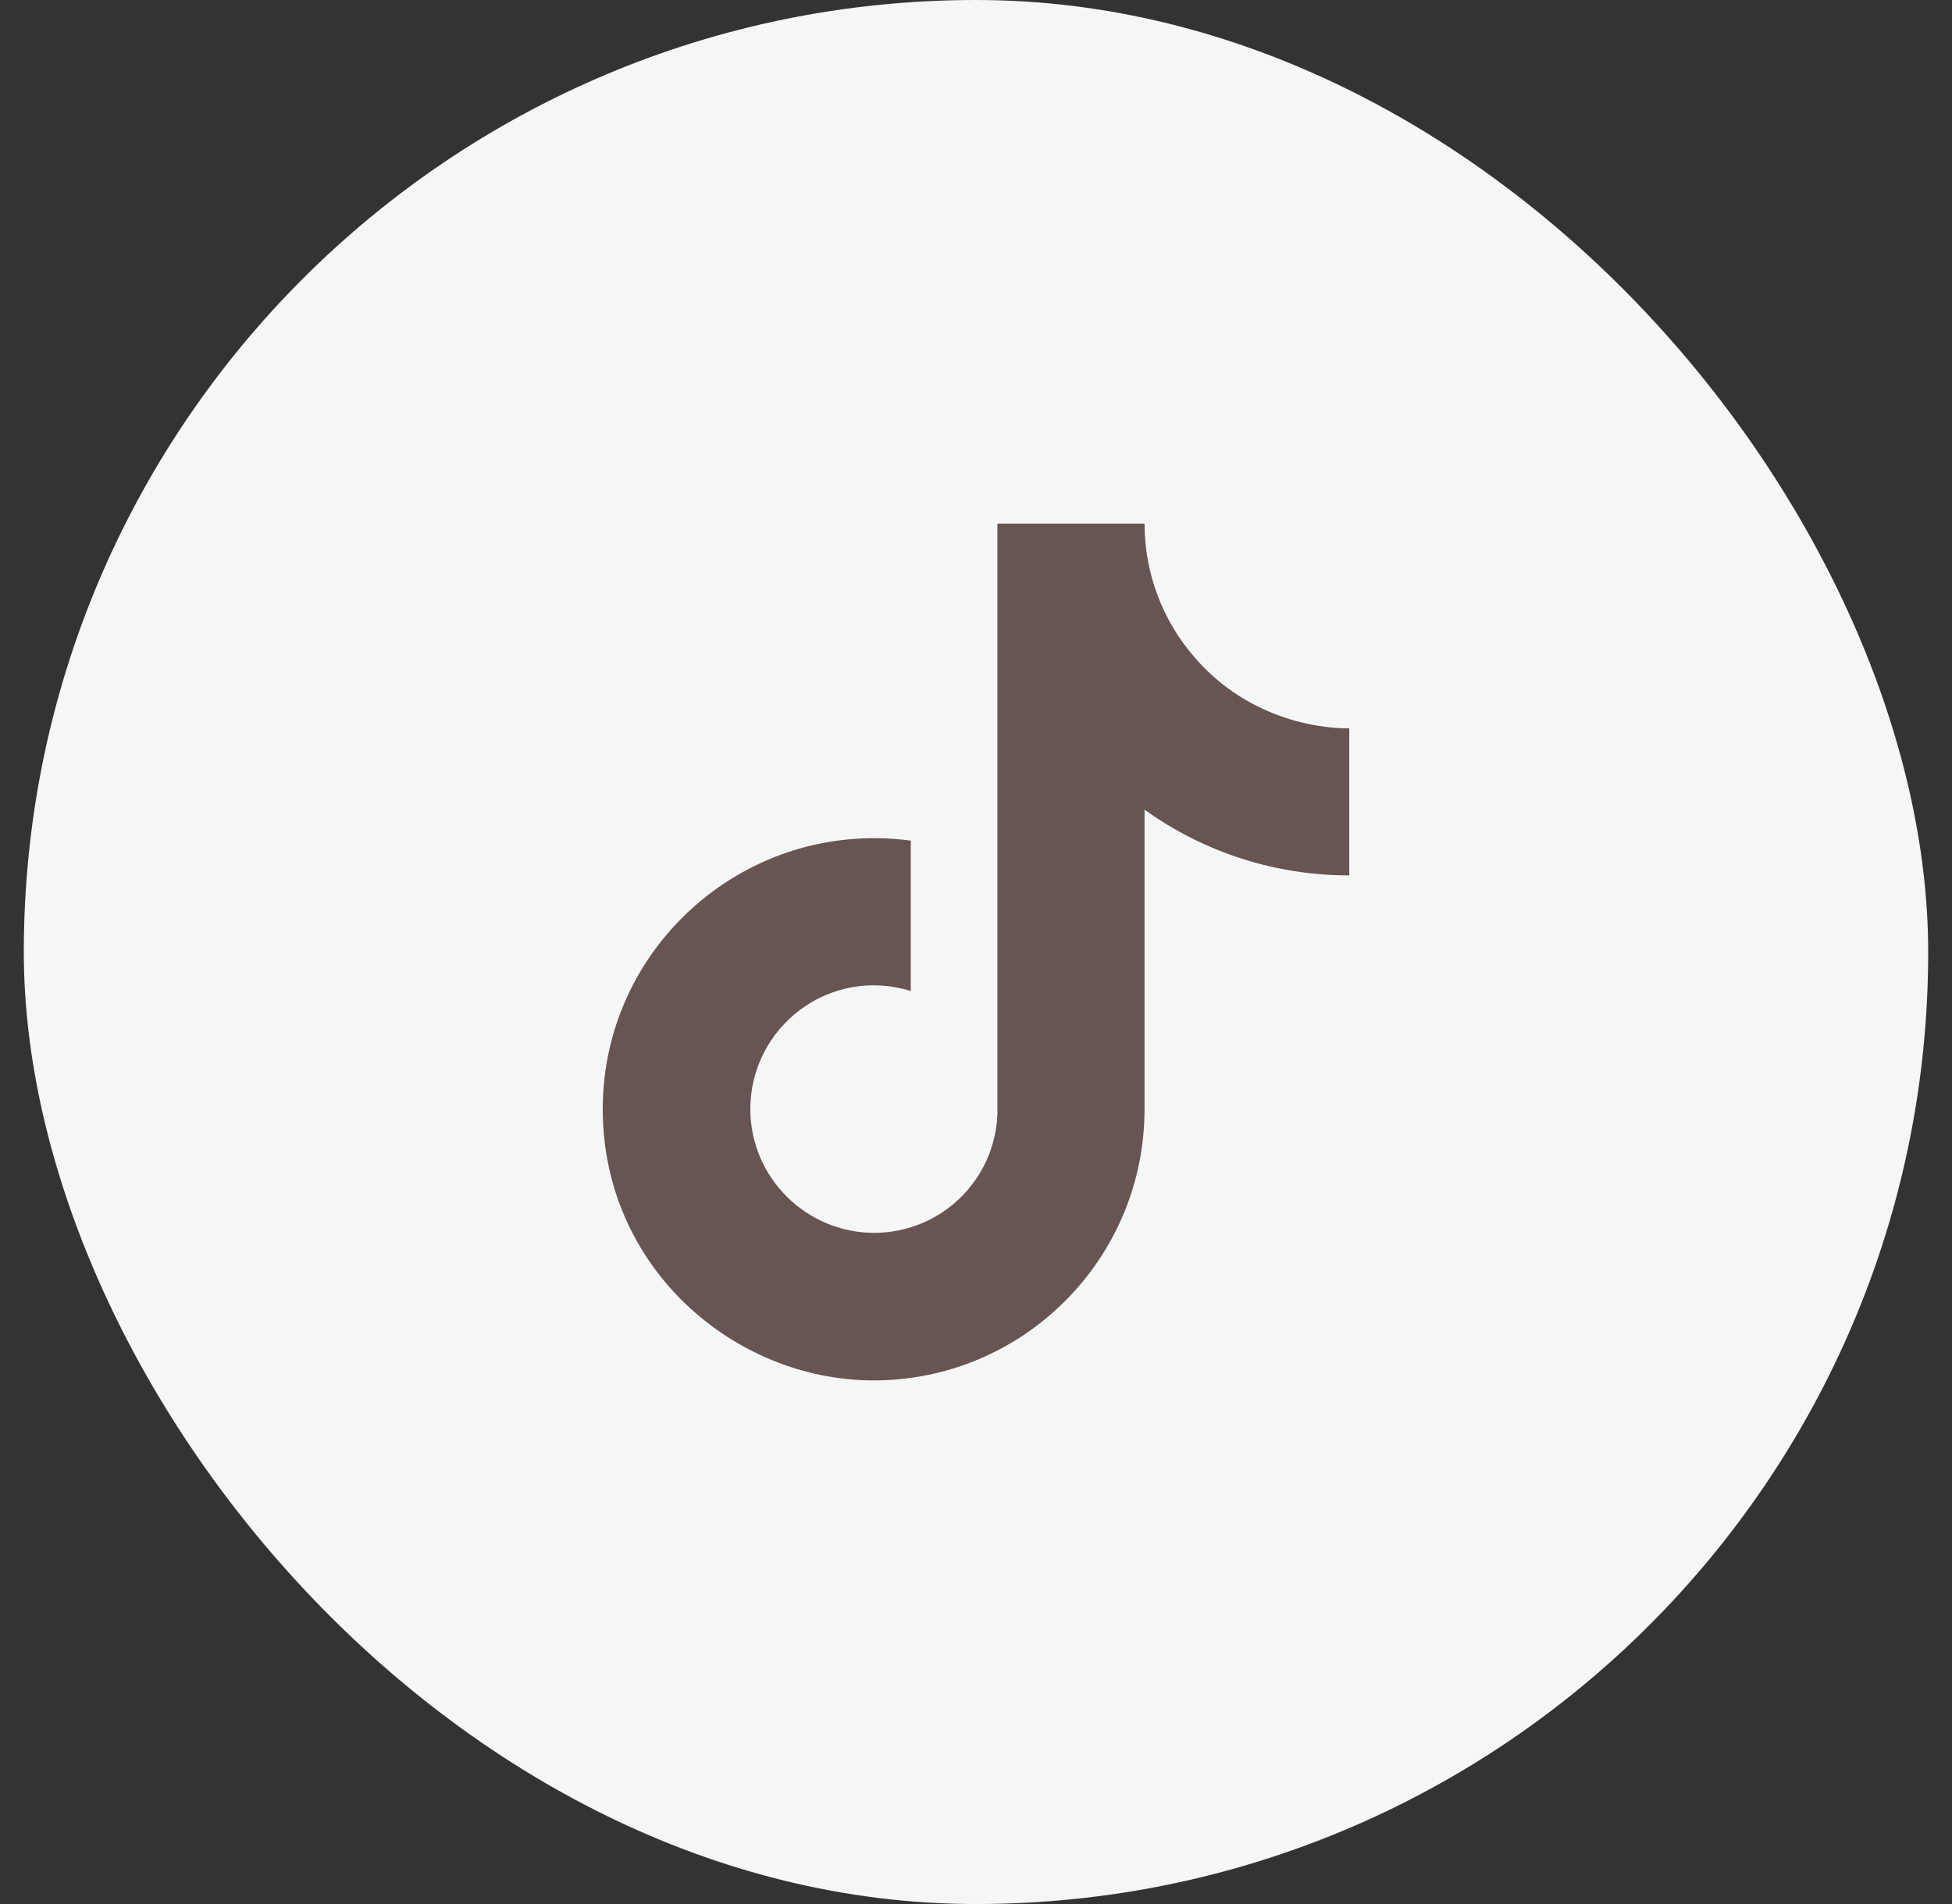
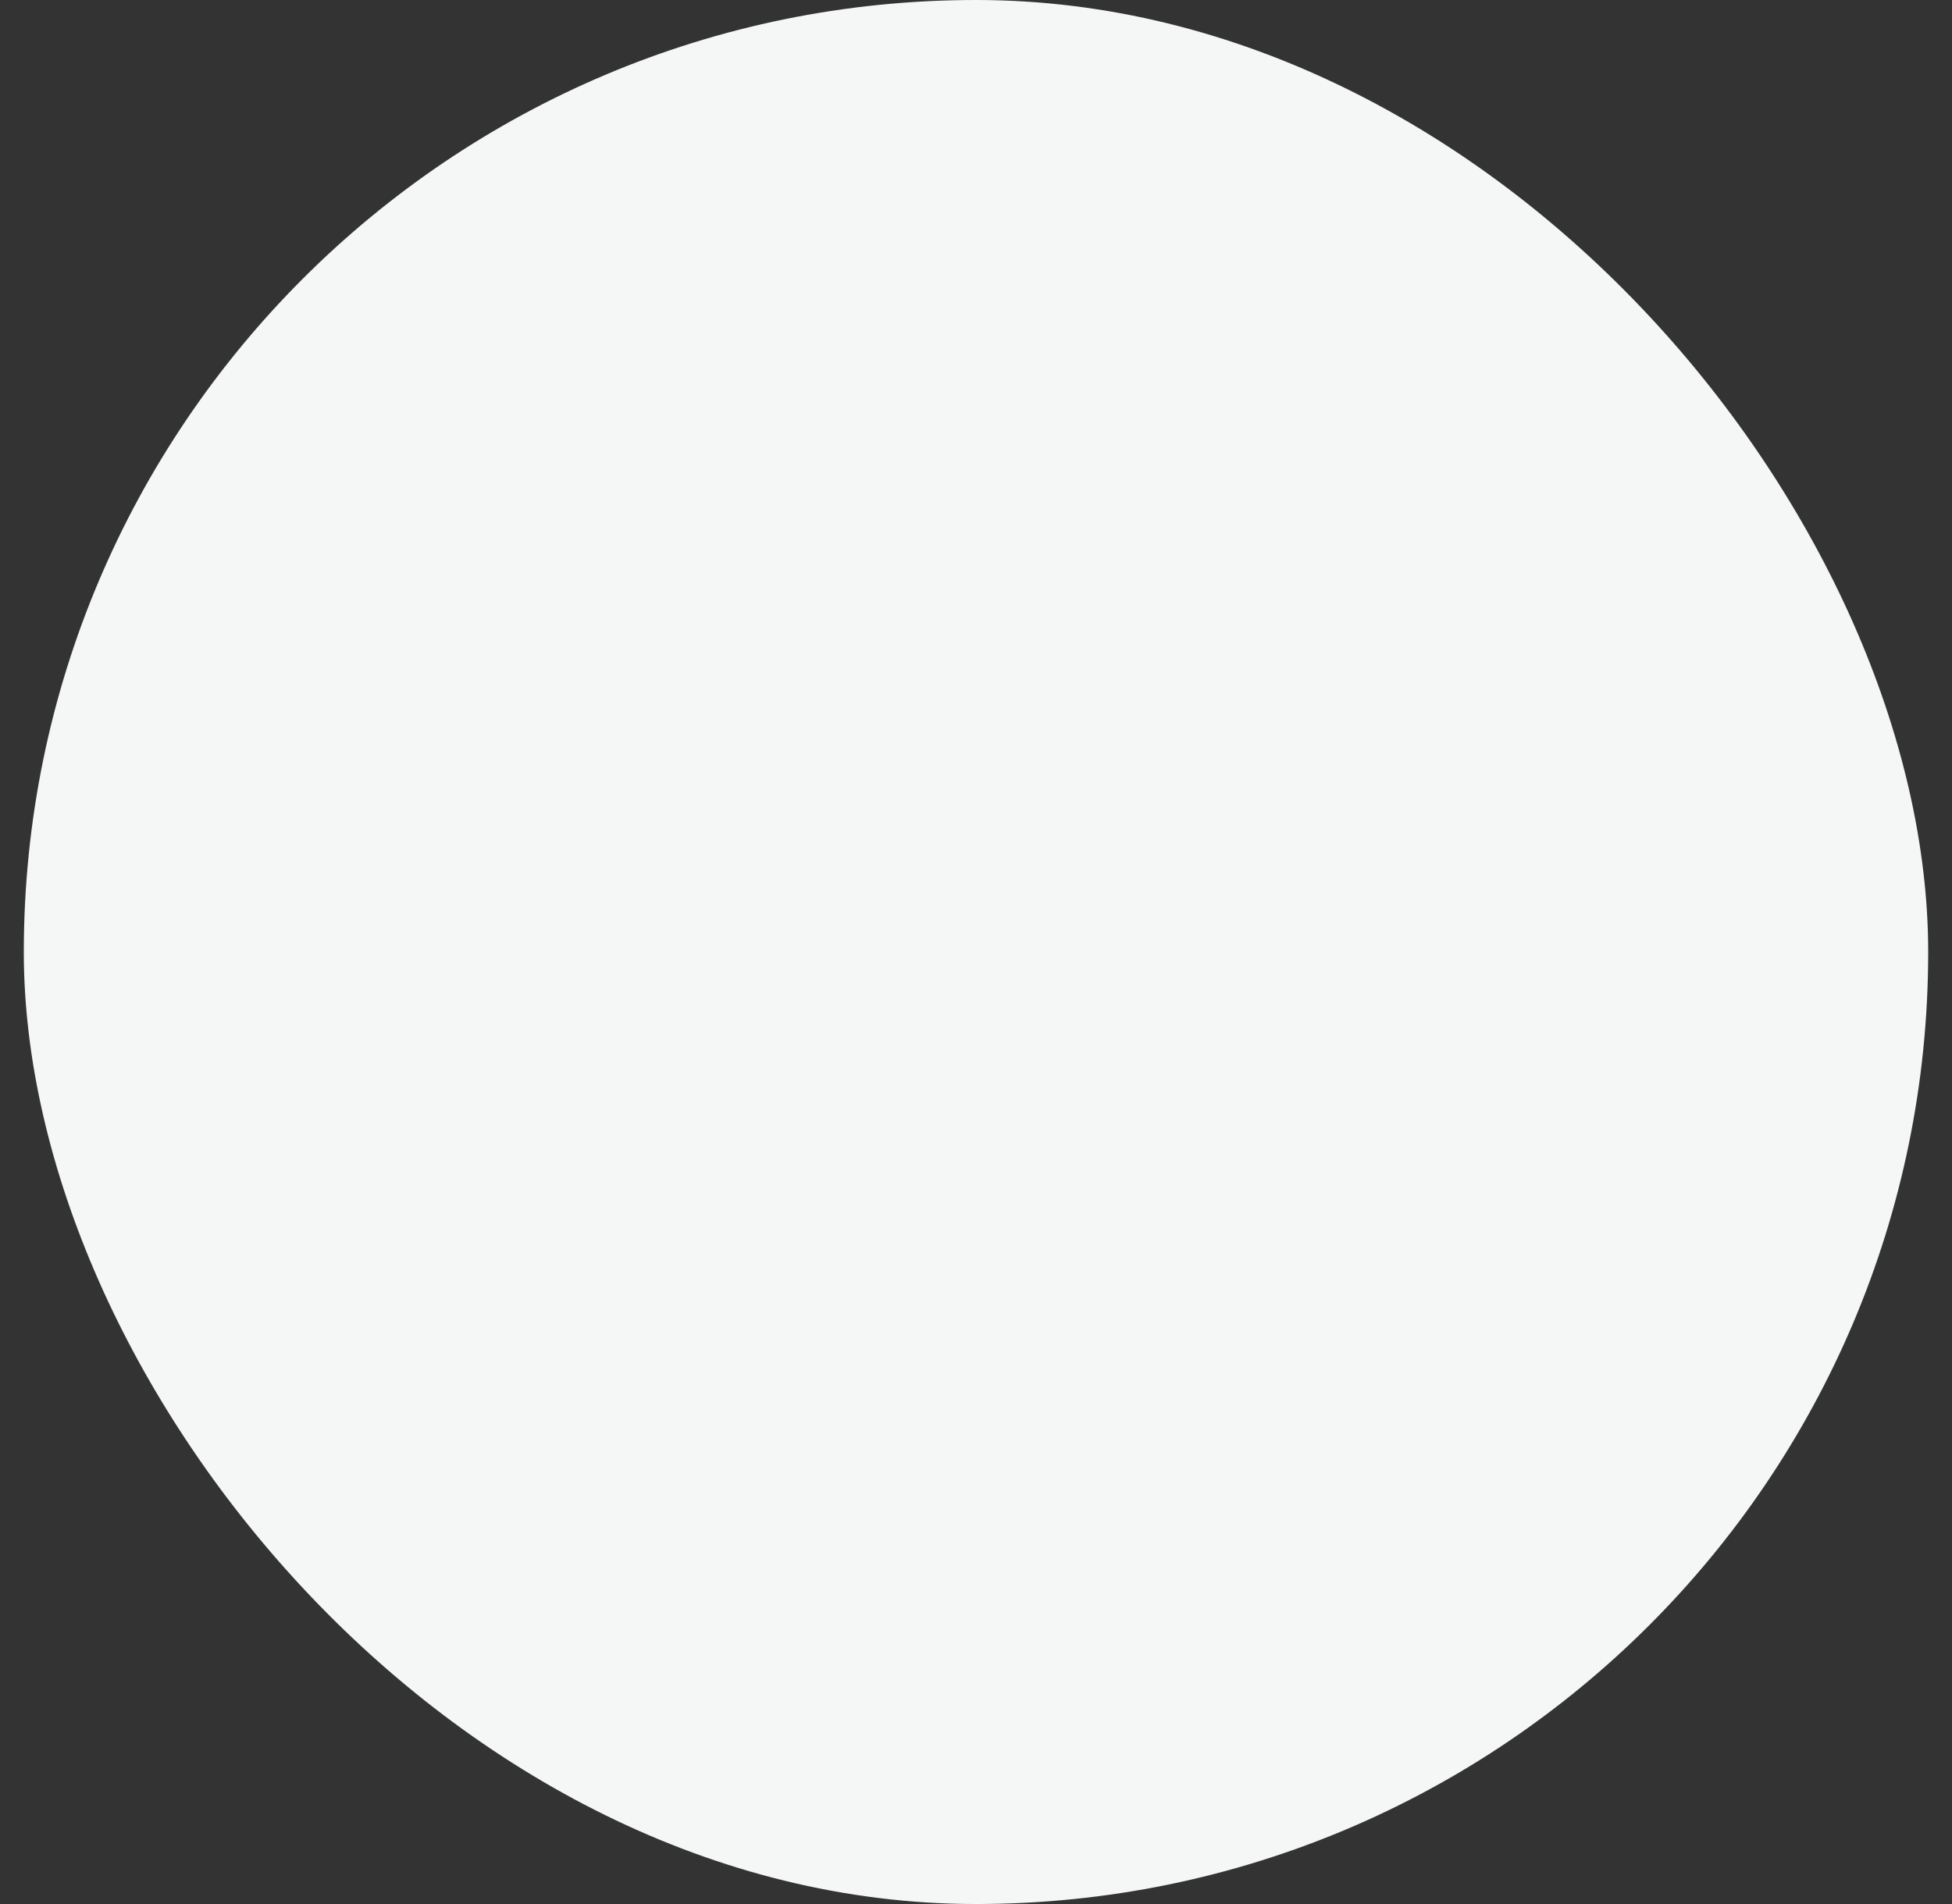
<svg xmlns="http://www.w3.org/2000/svg" width="41" height="40" viewBox="0 0 41 40" fill="none">
  <rect x="0" y="0" width="41" height="40" fill="#333333" stroke="none" />
  <rect x="0.5" width="40" height="40" rx="20" fill="#F4F7F5" />
-   <path d="M25.1 13.82C24.416 13.04 24.04 12.037 24.04 11H20.95V23.4C20.927 24.071 20.643 24.707 20.16 25.174C19.677 25.64 19.032 25.9 18.36 25.9C16.94 25.9 15.76 24.74 15.76 23.3C15.76 21.58 17.42 20.29 19.13 20.82V17.66C15.68 17.2 12.66 19.88 12.66 23.3C12.66 26.63 15.42 29 18.35 29C21.49 29 24.04 26.45 24.04 23.3V17.01C25.293 17.91 26.797 18.393 28.34 18.39V15.3C28.34 15.3 26.46 15.39 25.1 13.82Z" fill="#685453" />
</svg>